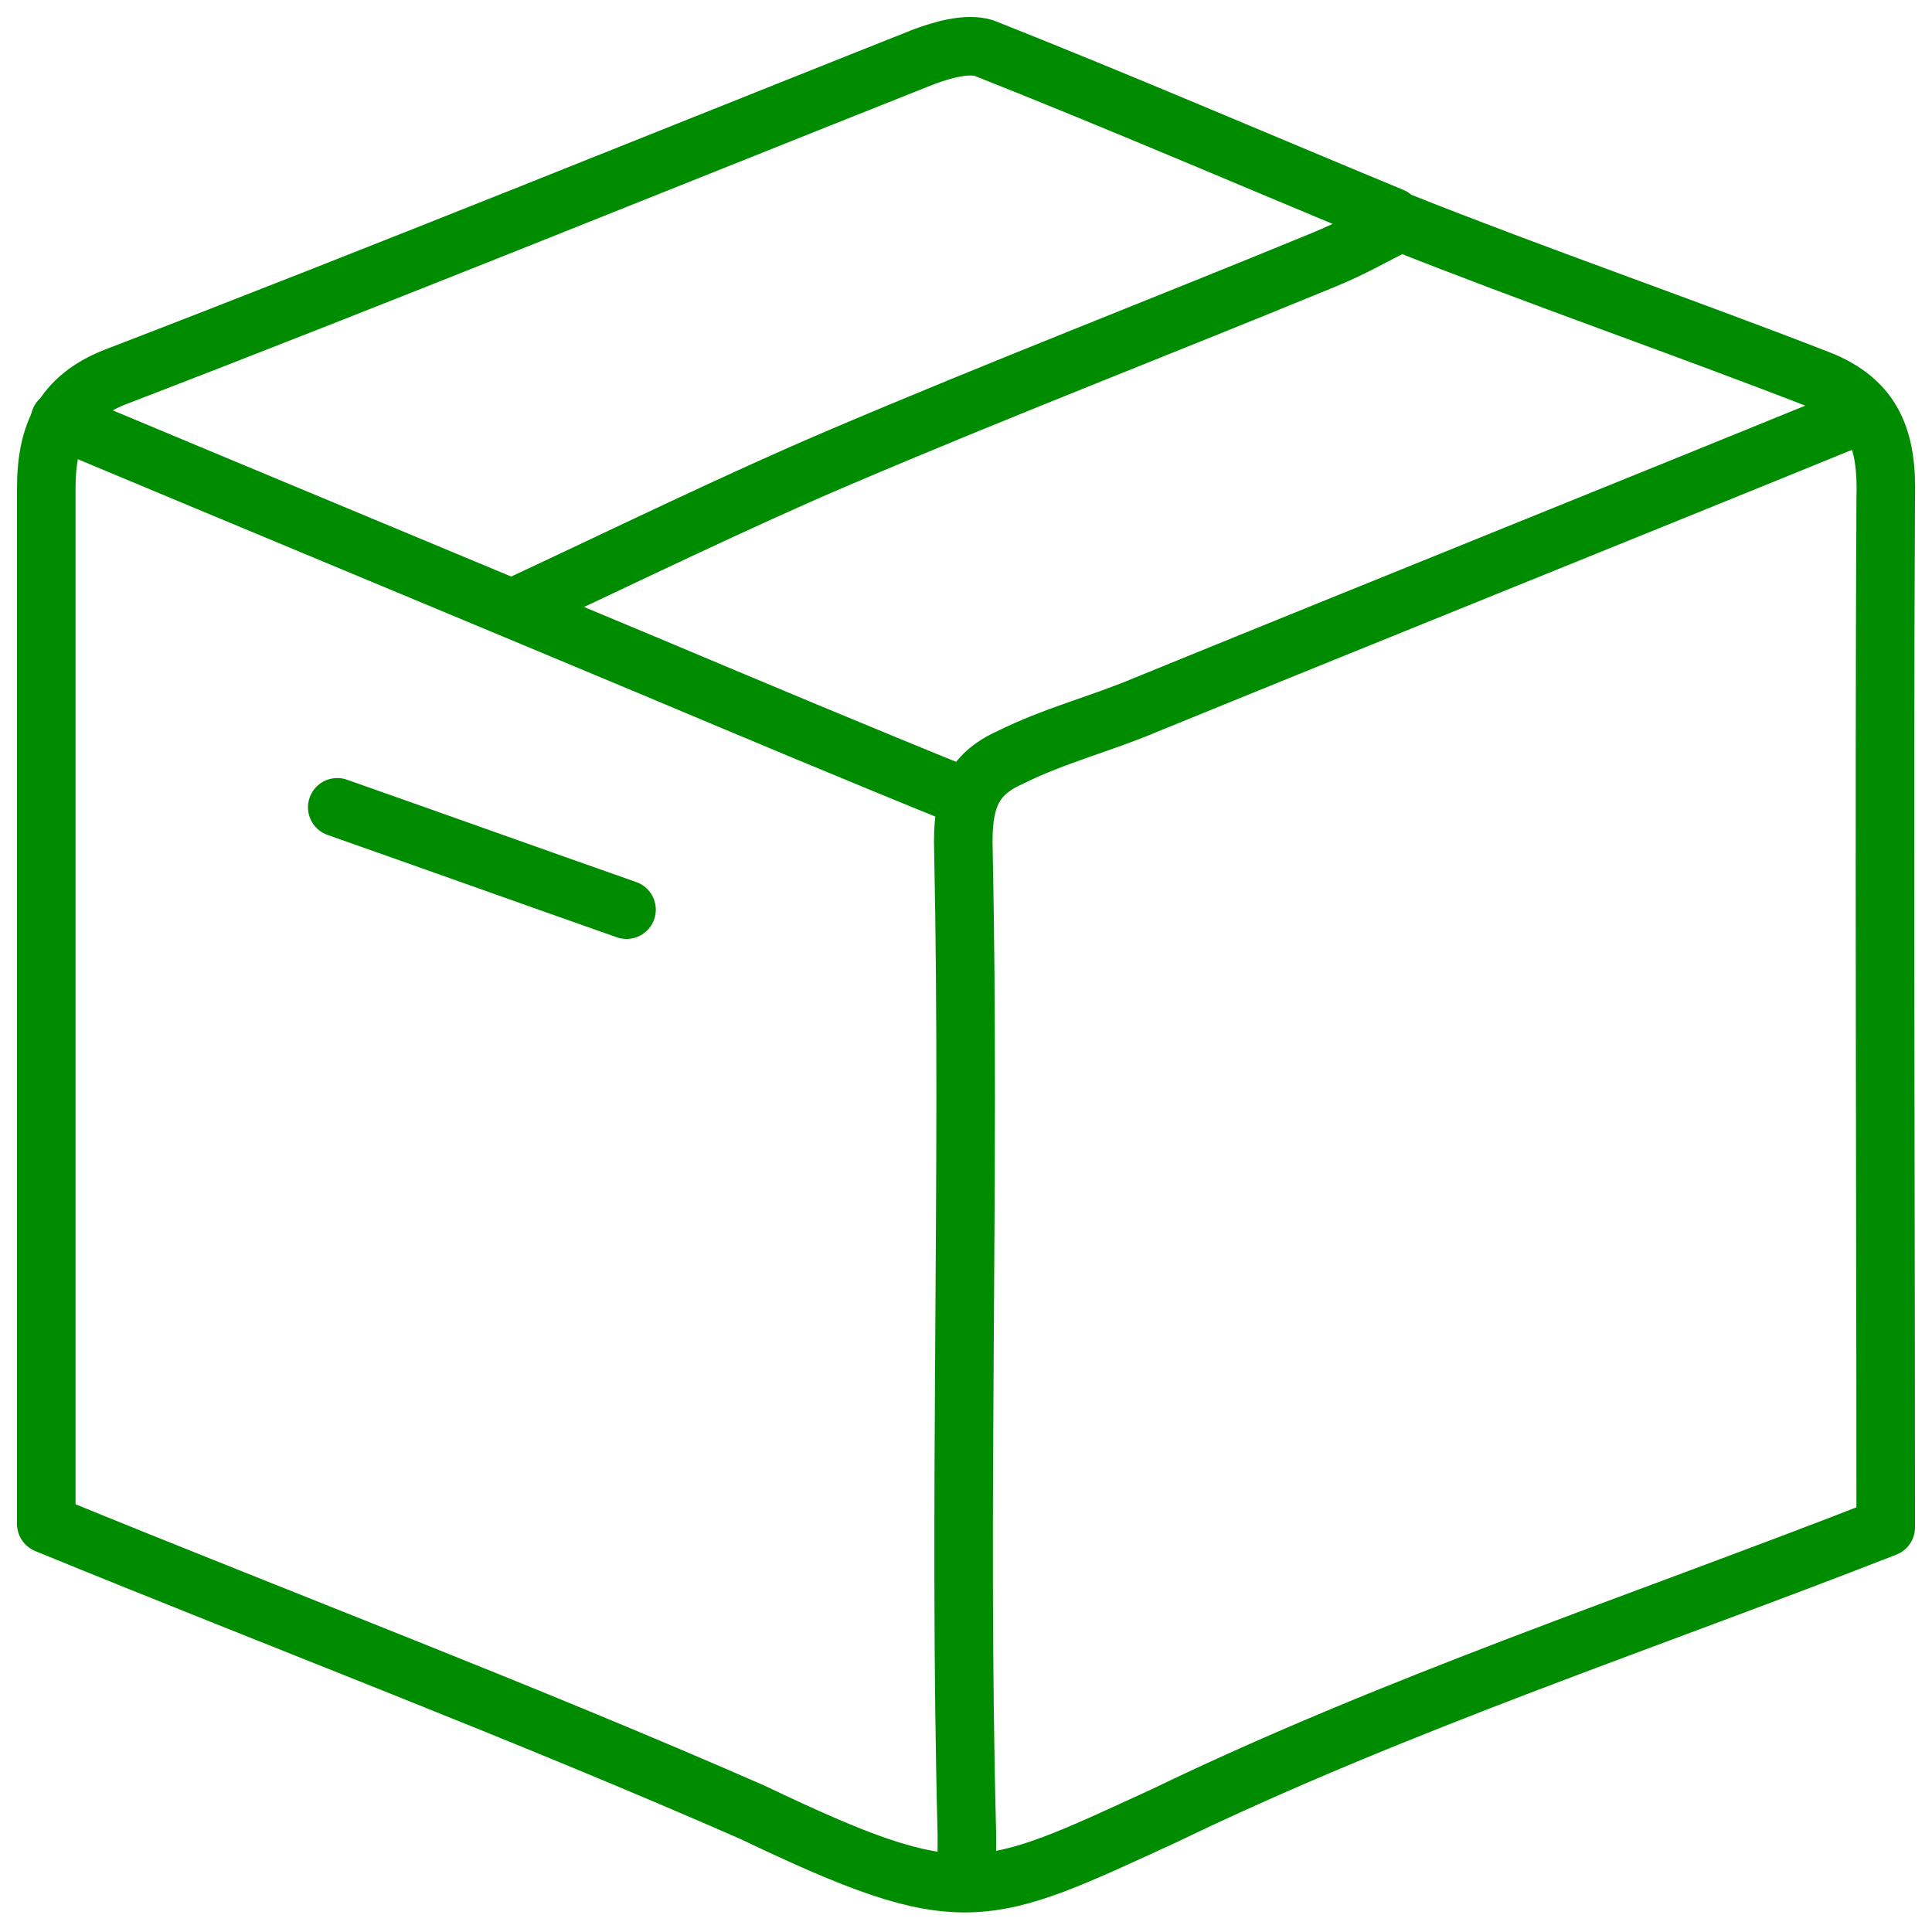
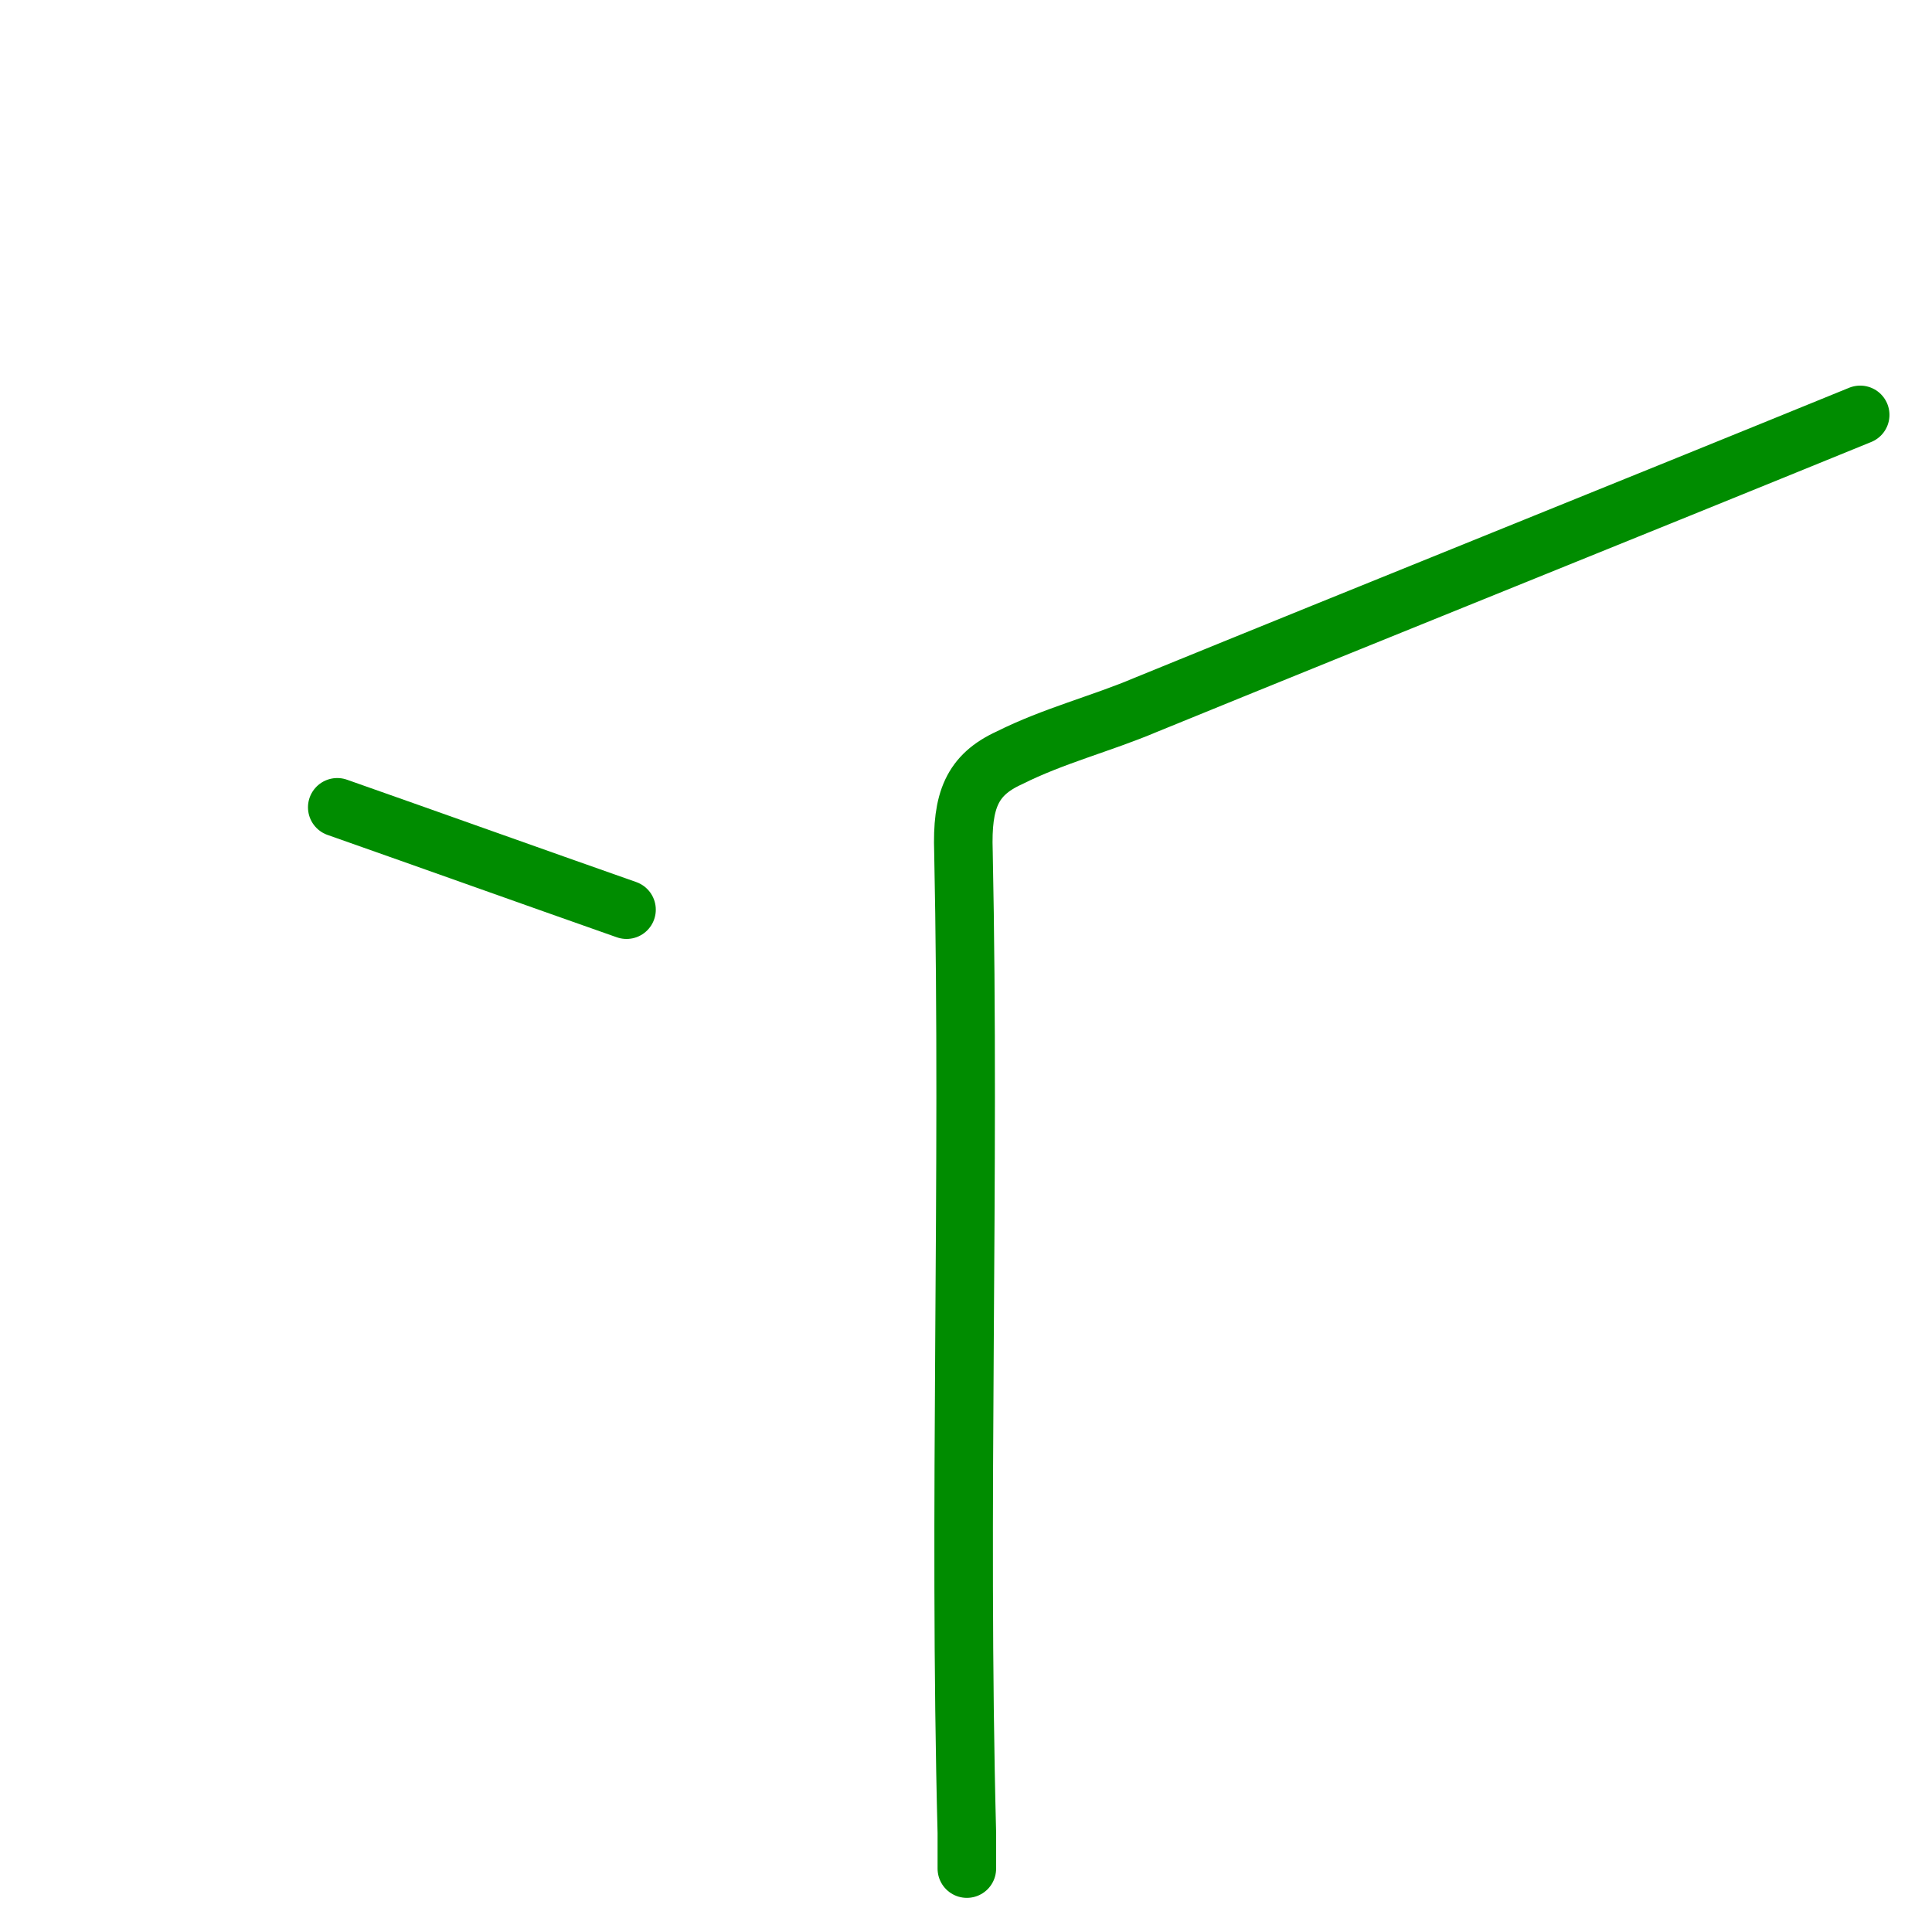
<svg xmlns="http://www.w3.org/2000/svg" width="66" height="66" viewBox="0 0 66 66" fill="none">
-   <path d="M17.799 20.643C21.171 19.069 25.24 17.087 28.669 15.63C34.133 13.299 39.714 11.142 45.236 8.869C46.224 8.461 46.806 8.111 47.852 7.586C52.386 9.393 57.443 11.142 62.094 12.949C64.07 13.707 64.477 15.106 64.419 17.029C64.361 28.687 64.419 40.344 64.419 52.177C56.222 55.383 47.736 58.18 39.772 62.027C33.552 64.883 32.913 65.35 25.705 61.911C17.857 58.472 9.836 55.441 1.581 52.06V39.995C1.581 32.242 1.581 24.432 1.581 16.679C1.581 14.814 2.163 13.59 3.906 12.891C13.149 9.335 22.333 5.605 31.576 1.933C32.215 1.699 33.029 1.466 33.61 1.641C38.319 3.506 42.911 5.488 47.561 7.412" stroke="#008C00" stroke-width="2" stroke-linecap="round" stroke-linejoin="round" />
  <path d="M63.547 14.173C55.409 17.495 47.271 20.76 39.133 24.082C37.621 24.723 35.994 25.131 34.482 25.889C33.203 26.472 32.855 27.346 32.913 29.095C33.145 40.286 32.738 51.419 33.029 62.61C33.029 63.135 33.029 63.368 33.029 63.834" stroke="#008C00" stroke-width="2" stroke-linecap="round" stroke-linejoin="round" />
-   <path d="M2.046 14.348C8.731 17.146 15.474 19.944 22.159 22.741C25.763 24.257 29.367 25.772 32.971 27.23" stroke="#008C00" stroke-width="2" stroke-linecap="round" stroke-linejoin="round" />
  <path d="M21.403 31.076C18.09 29.911 14.835 28.745 11.521 27.579" stroke="#008C00" stroke-width="2" stroke-linecap="round" stroke-linejoin="round" />
</svg>